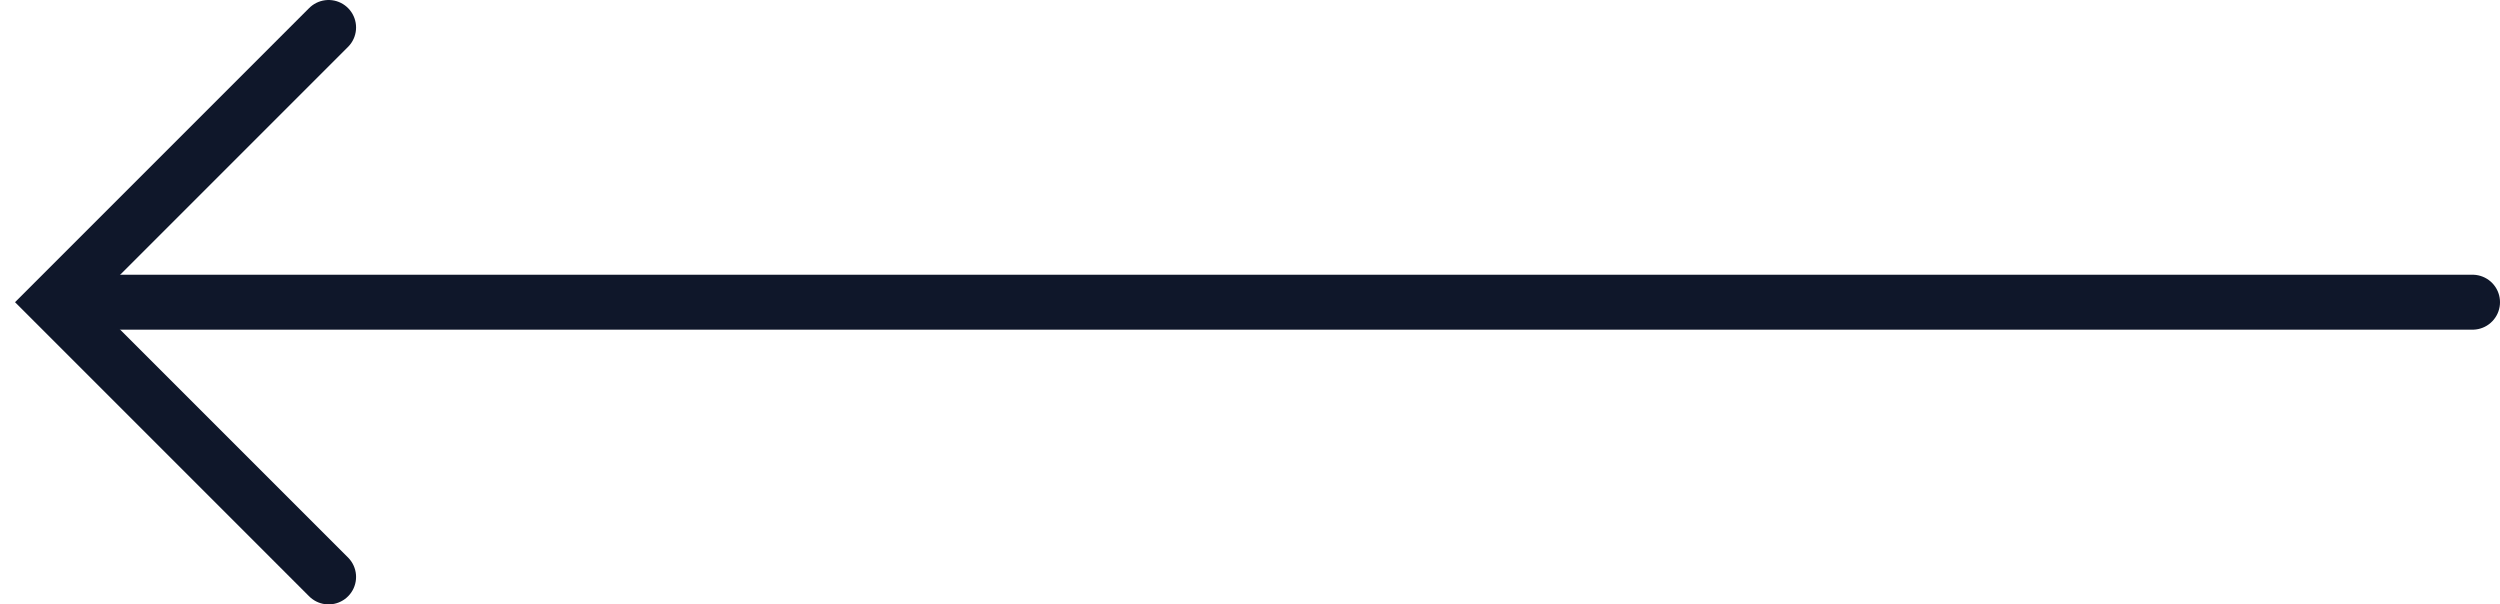
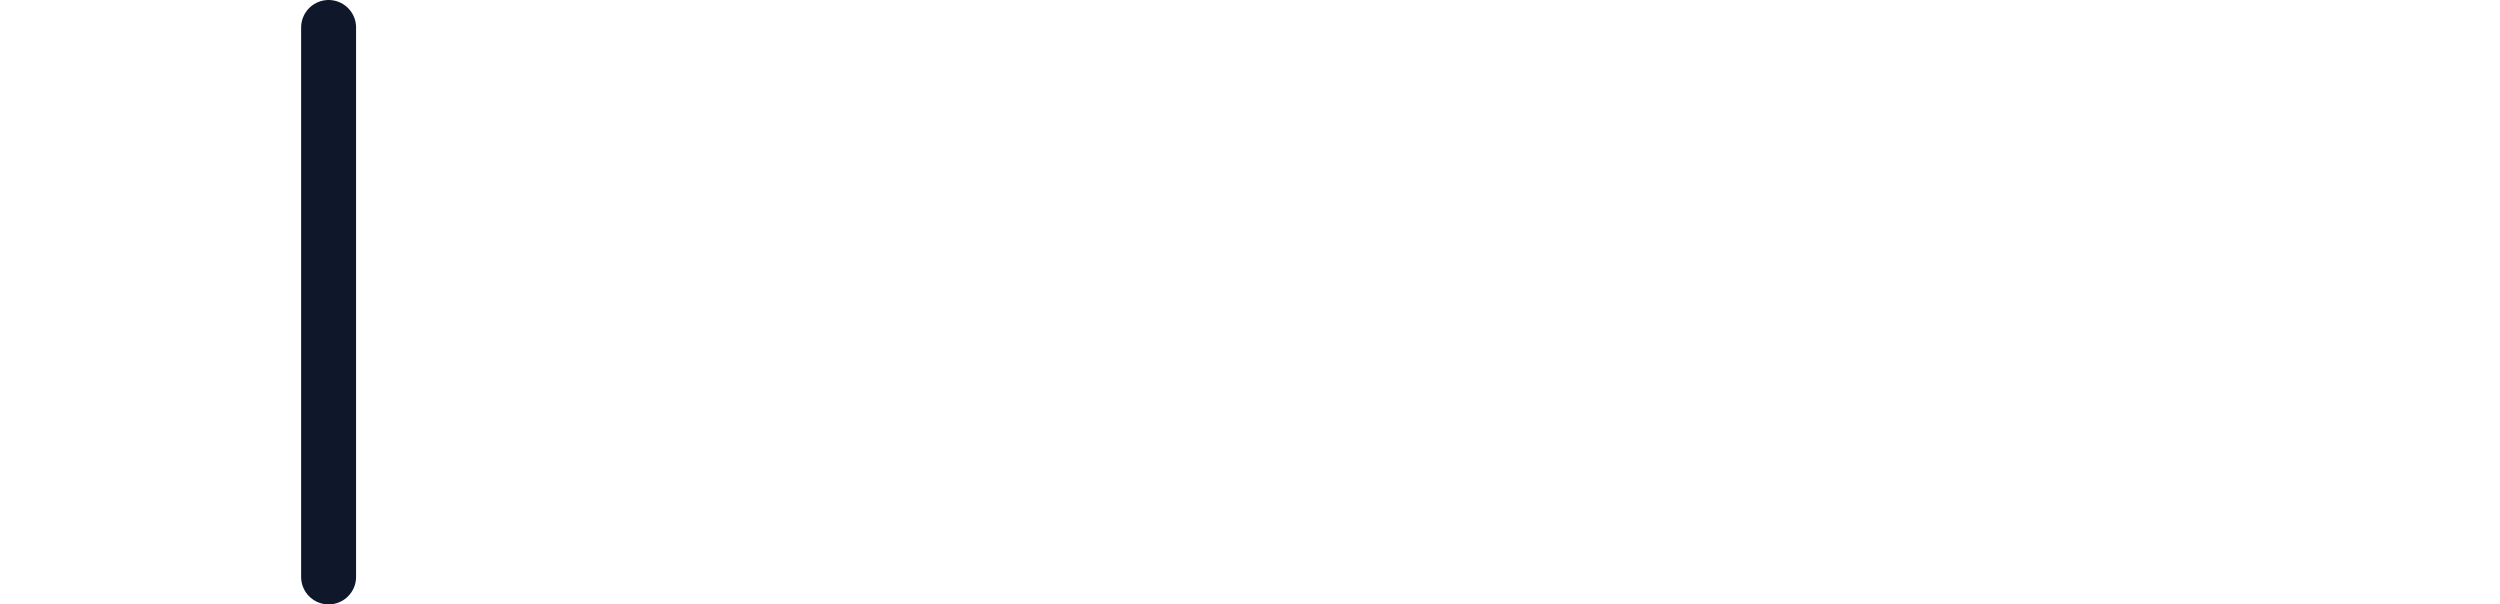
<svg xmlns="http://www.w3.org/2000/svg" width="91" height="22" viewBox="0 0 91 22" fill="none">
-   <path d="M90 11H2" stroke="#0F172A" stroke-width="2" stroke-linecap="round" />
-   <path d="M11.961 1L1.961 11L11.961 21" stroke="#0F172A" stroke-width="2" stroke-linecap="round" />
+   <path d="M11.961 1L11.961 21" stroke="#0F172A" stroke-width="2" stroke-linecap="round" />
</svg>